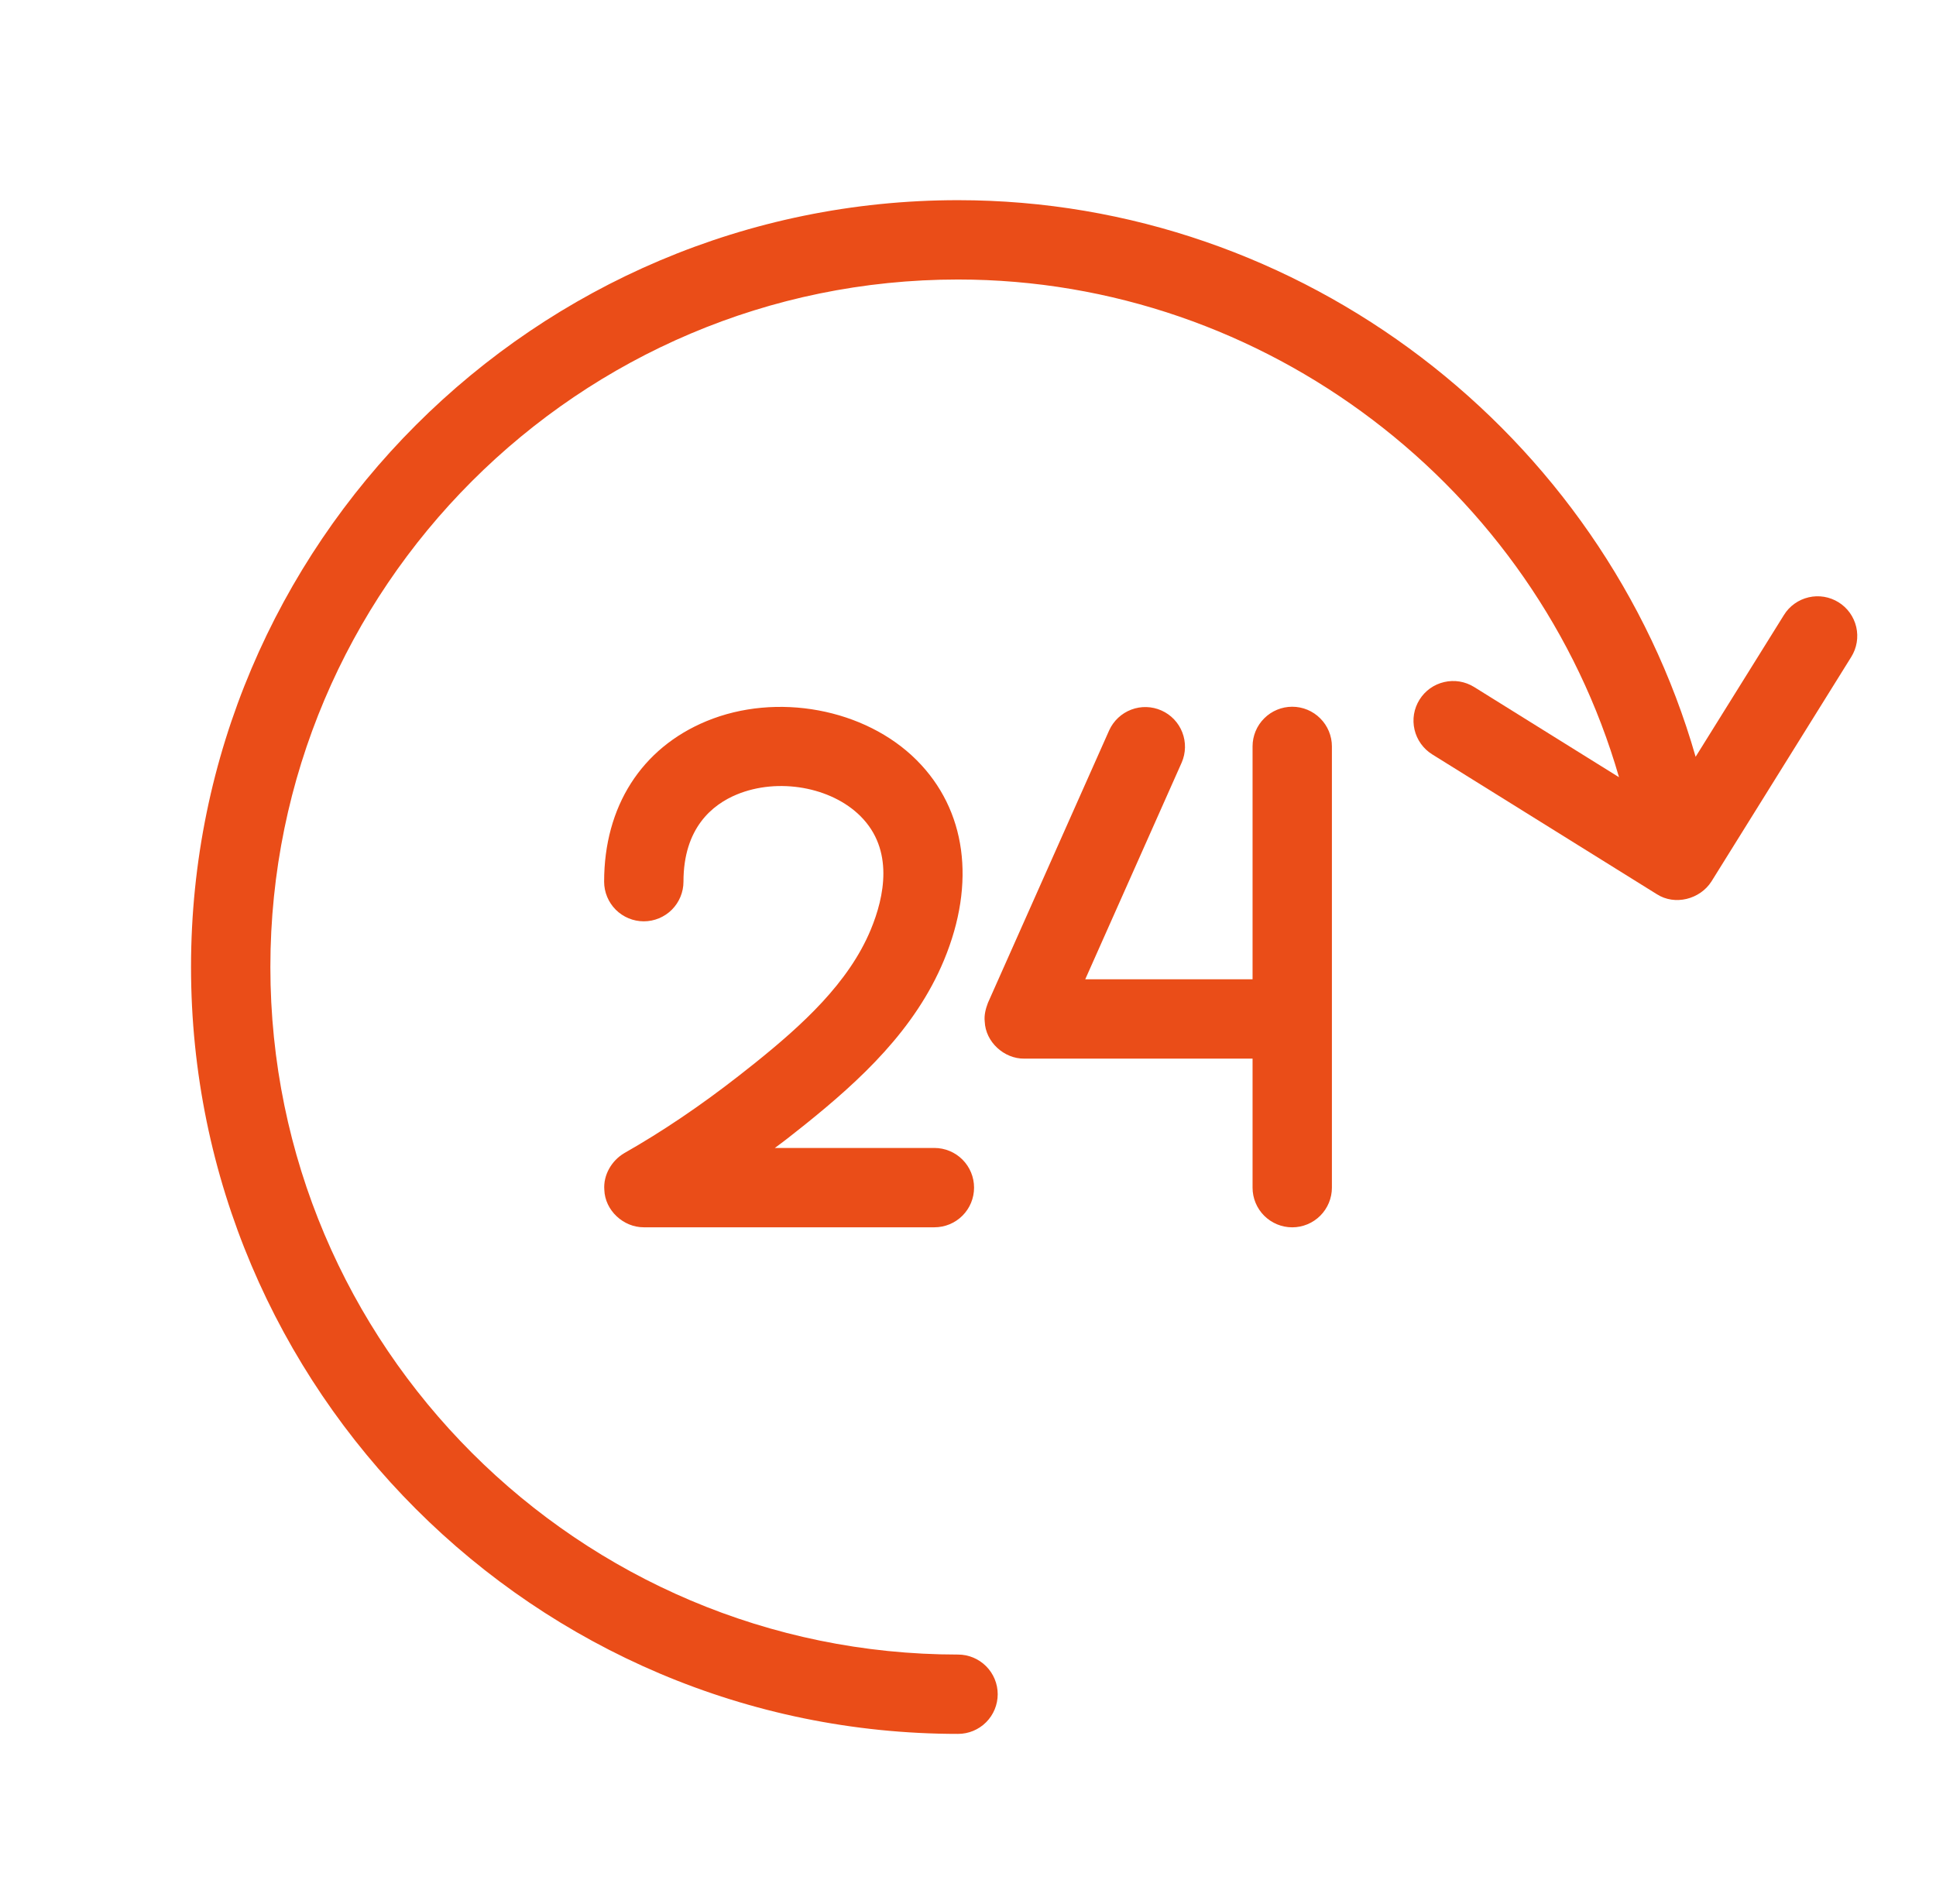
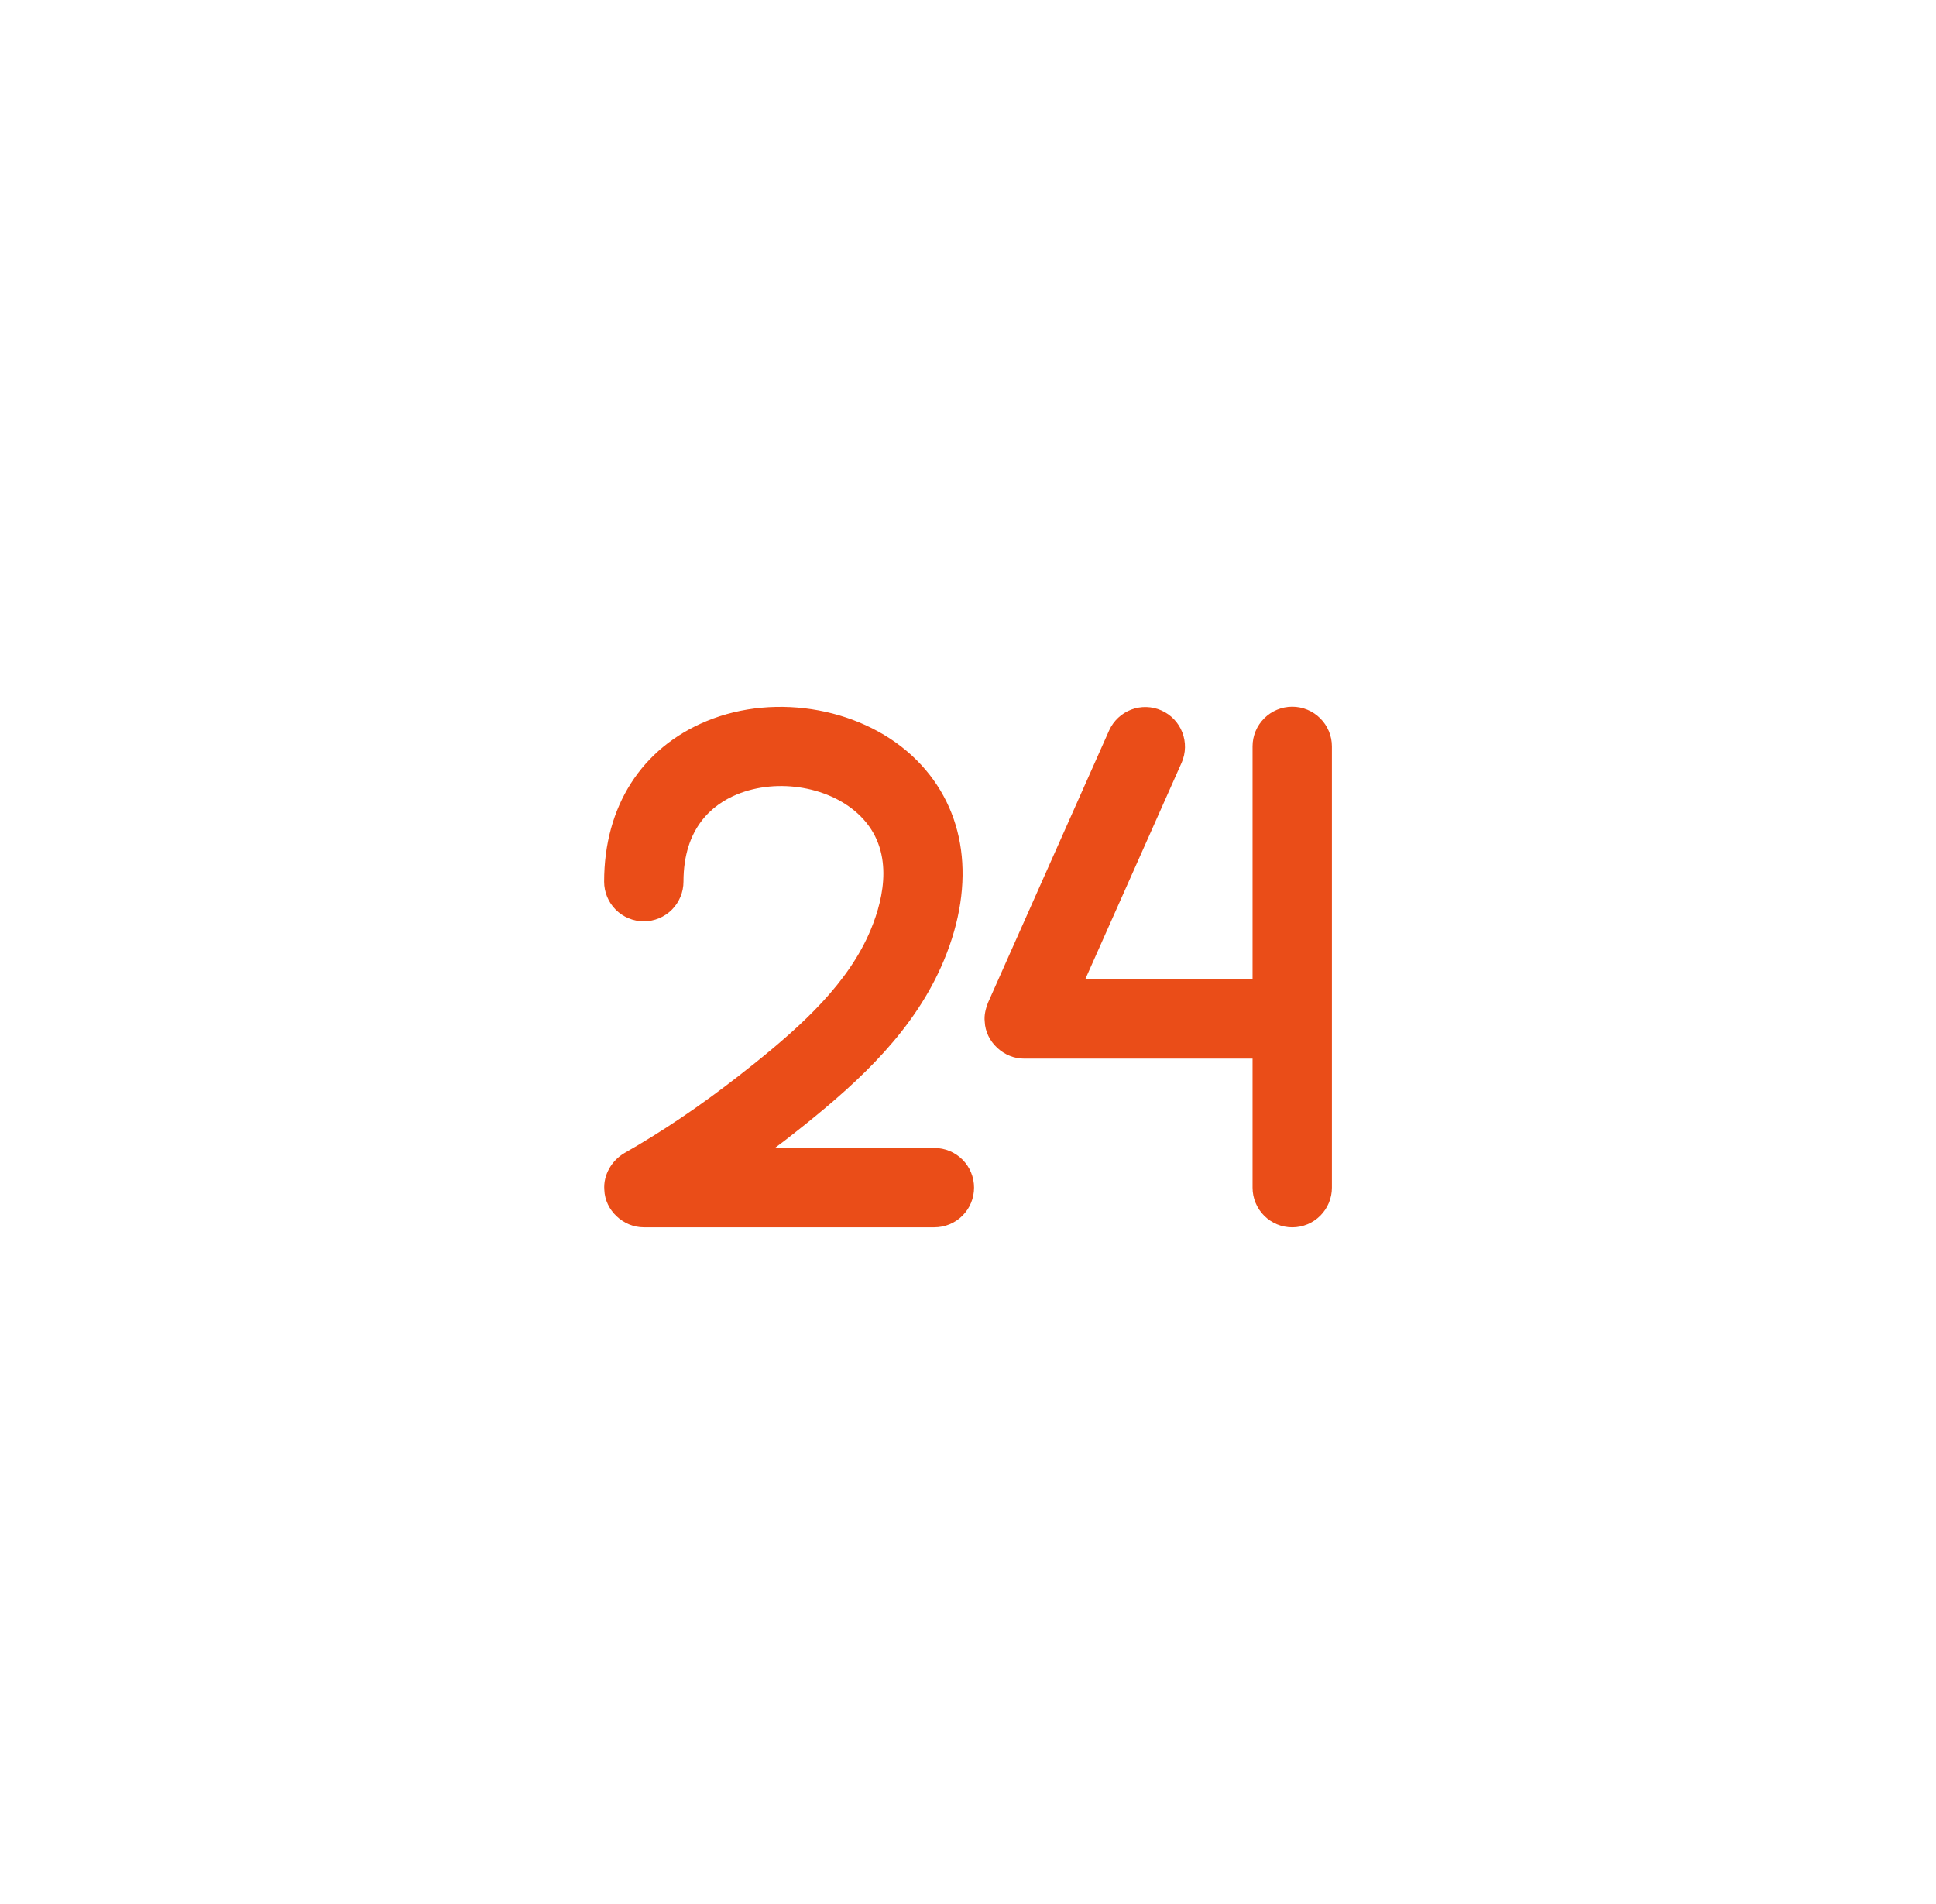
<svg xmlns="http://www.w3.org/2000/svg" width="61" height="60" viewBox="0 0 61 60" fill="none">
  <path d="M19.041 37.494C19.062 38.142 19.64 38.677 20.285 38.675H29.441C29.773 38.675 30.091 38.544 30.325 38.309C30.56 38.075 30.691 37.757 30.691 37.425C30.691 37.094 30.56 36.776 30.325 36.541C30.091 36.307 29.773 36.175 29.441 36.175H24.414C24.548 36.074 24.683 35.977 24.816 35.872C25 35.729 25.183 35.585 25.365 35.438C27.101 34.043 28.834 32.449 29.744 30.256C30.758 27.815 30.444 25.518 28.884 23.956C27.258 22.328 24.469 21.81 22.26 22.725C20.21 23.574 19.035 25.417 19.035 27.783C19.035 28.114 19.167 28.432 19.401 28.667C19.636 28.901 19.953 29.033 20.285 29.033C20.616 29.033 20.934 28.901 21.169 28.667C21.403 28.432 21.535 28.114 21.535 27.783C21.535 26.087 22.449 25.353 23.216 25.036C24.513 24.5 26.189 24.795 27.116 25.723C28.168 26.777 27.871 28.249 27.435 29.298C26.74 30.972 25.276 32.302 23.799 33.49C23.626 33.629 23.451 33.766 23.277 33.902C22.073 34.843 20.858 35.663 19.668 36.339C19.27 36.574 19.005 37.029 19.041 37.494ZM31.027 32.191C31.051 32.833 31.636 33.368 32.273 33.36H39.466V37.426C39.466 37.757 39.597 38.075 39.832 38.31C40.066 38.544 40.384 38.676 40.716 38.676C41.047 38.676 41.365 38.544 41.599 38.31C41.834 38.075 41.966 37.757 41.966 37.426V23.521C41.966 23.19 41.834 22.872 41.599 22.638C41.365 22.403 41.047 22.271 40.716 22.271C40.384 22.271 40.066 22.403 39.832 22.638C39.597 22.872 39.466 23.19 39.466 23.521V30.86H34.194L37.233 24.03C37.365 23.727 37.371 23.385 37.252 23.078C37.133 22.771 36.897 22.523 36.595 22.389C36.294 22.255 35.952 22.245 35.644 22.362C35.336 22.479 35.086 22.713 34.949 23.013L31.128 31.602C31.057 31.788 31.004 31.991 31.027 32.191Z" fill="#EA4D18" />
-   <path d="M57.931 18.98C57.791 18.893 57.636 18.834 57.474 18.807C57.312 18.78 57.147 18.785 56.987 18.823C56.827 18.86 56.676 18.928 56.542 19.024C56.409 19.119 56.295 19.24 56.209 19.38L53.426 23.848C50.509 13.658 41.023 6.308 30.186 6.308C16.861 6.308 6.019 17.148 6.019 30.473C6.019 43.798 16.861 54.639 30.186 54.639C30.517 54.639 30.835 54.508 31.07 54.273C31.304 54.039 31.436 53.721 31.436 53.389C31.436 53.058 31.304 52.74 31.07 52.506C30.835 52.271 30.517 52.139 30.186 52.139C18.239 52.139 8.519 42.42 8.519 30.473C8.519 18.527 18.238 8.808 30.186 8.808C39.888 8.808 48.384 15.378 51.012 24.492L46.447 21.649C46.308 21.563 46.153 21.504 45.991 21.477C45.829 21.45 45.664 21.456 45.504 21.493C45.344 21.53 45.193 21.598 45.059 21.693C44.926 21.789 44.812 21.91 44.726 22.049C44.639 22.188 44.58 22.343 44.553 22.505C44.526 22.667 44.532 22.833 44.569 22.992C44.606 23.152 44.674 23.303 44.77 23.437C44.865 23.57 44.986 23.684 45.125 23.771L52.202 28.177C52.771 28.544 53.563 28.342 53.924 27.778L58.33 20.701C58.505 20.42 58.562 20.081 58.487 19.758C58.412 19.435 58.212 19.155 57.931 18.98Z" fill="#EA4D18" />
</svg>